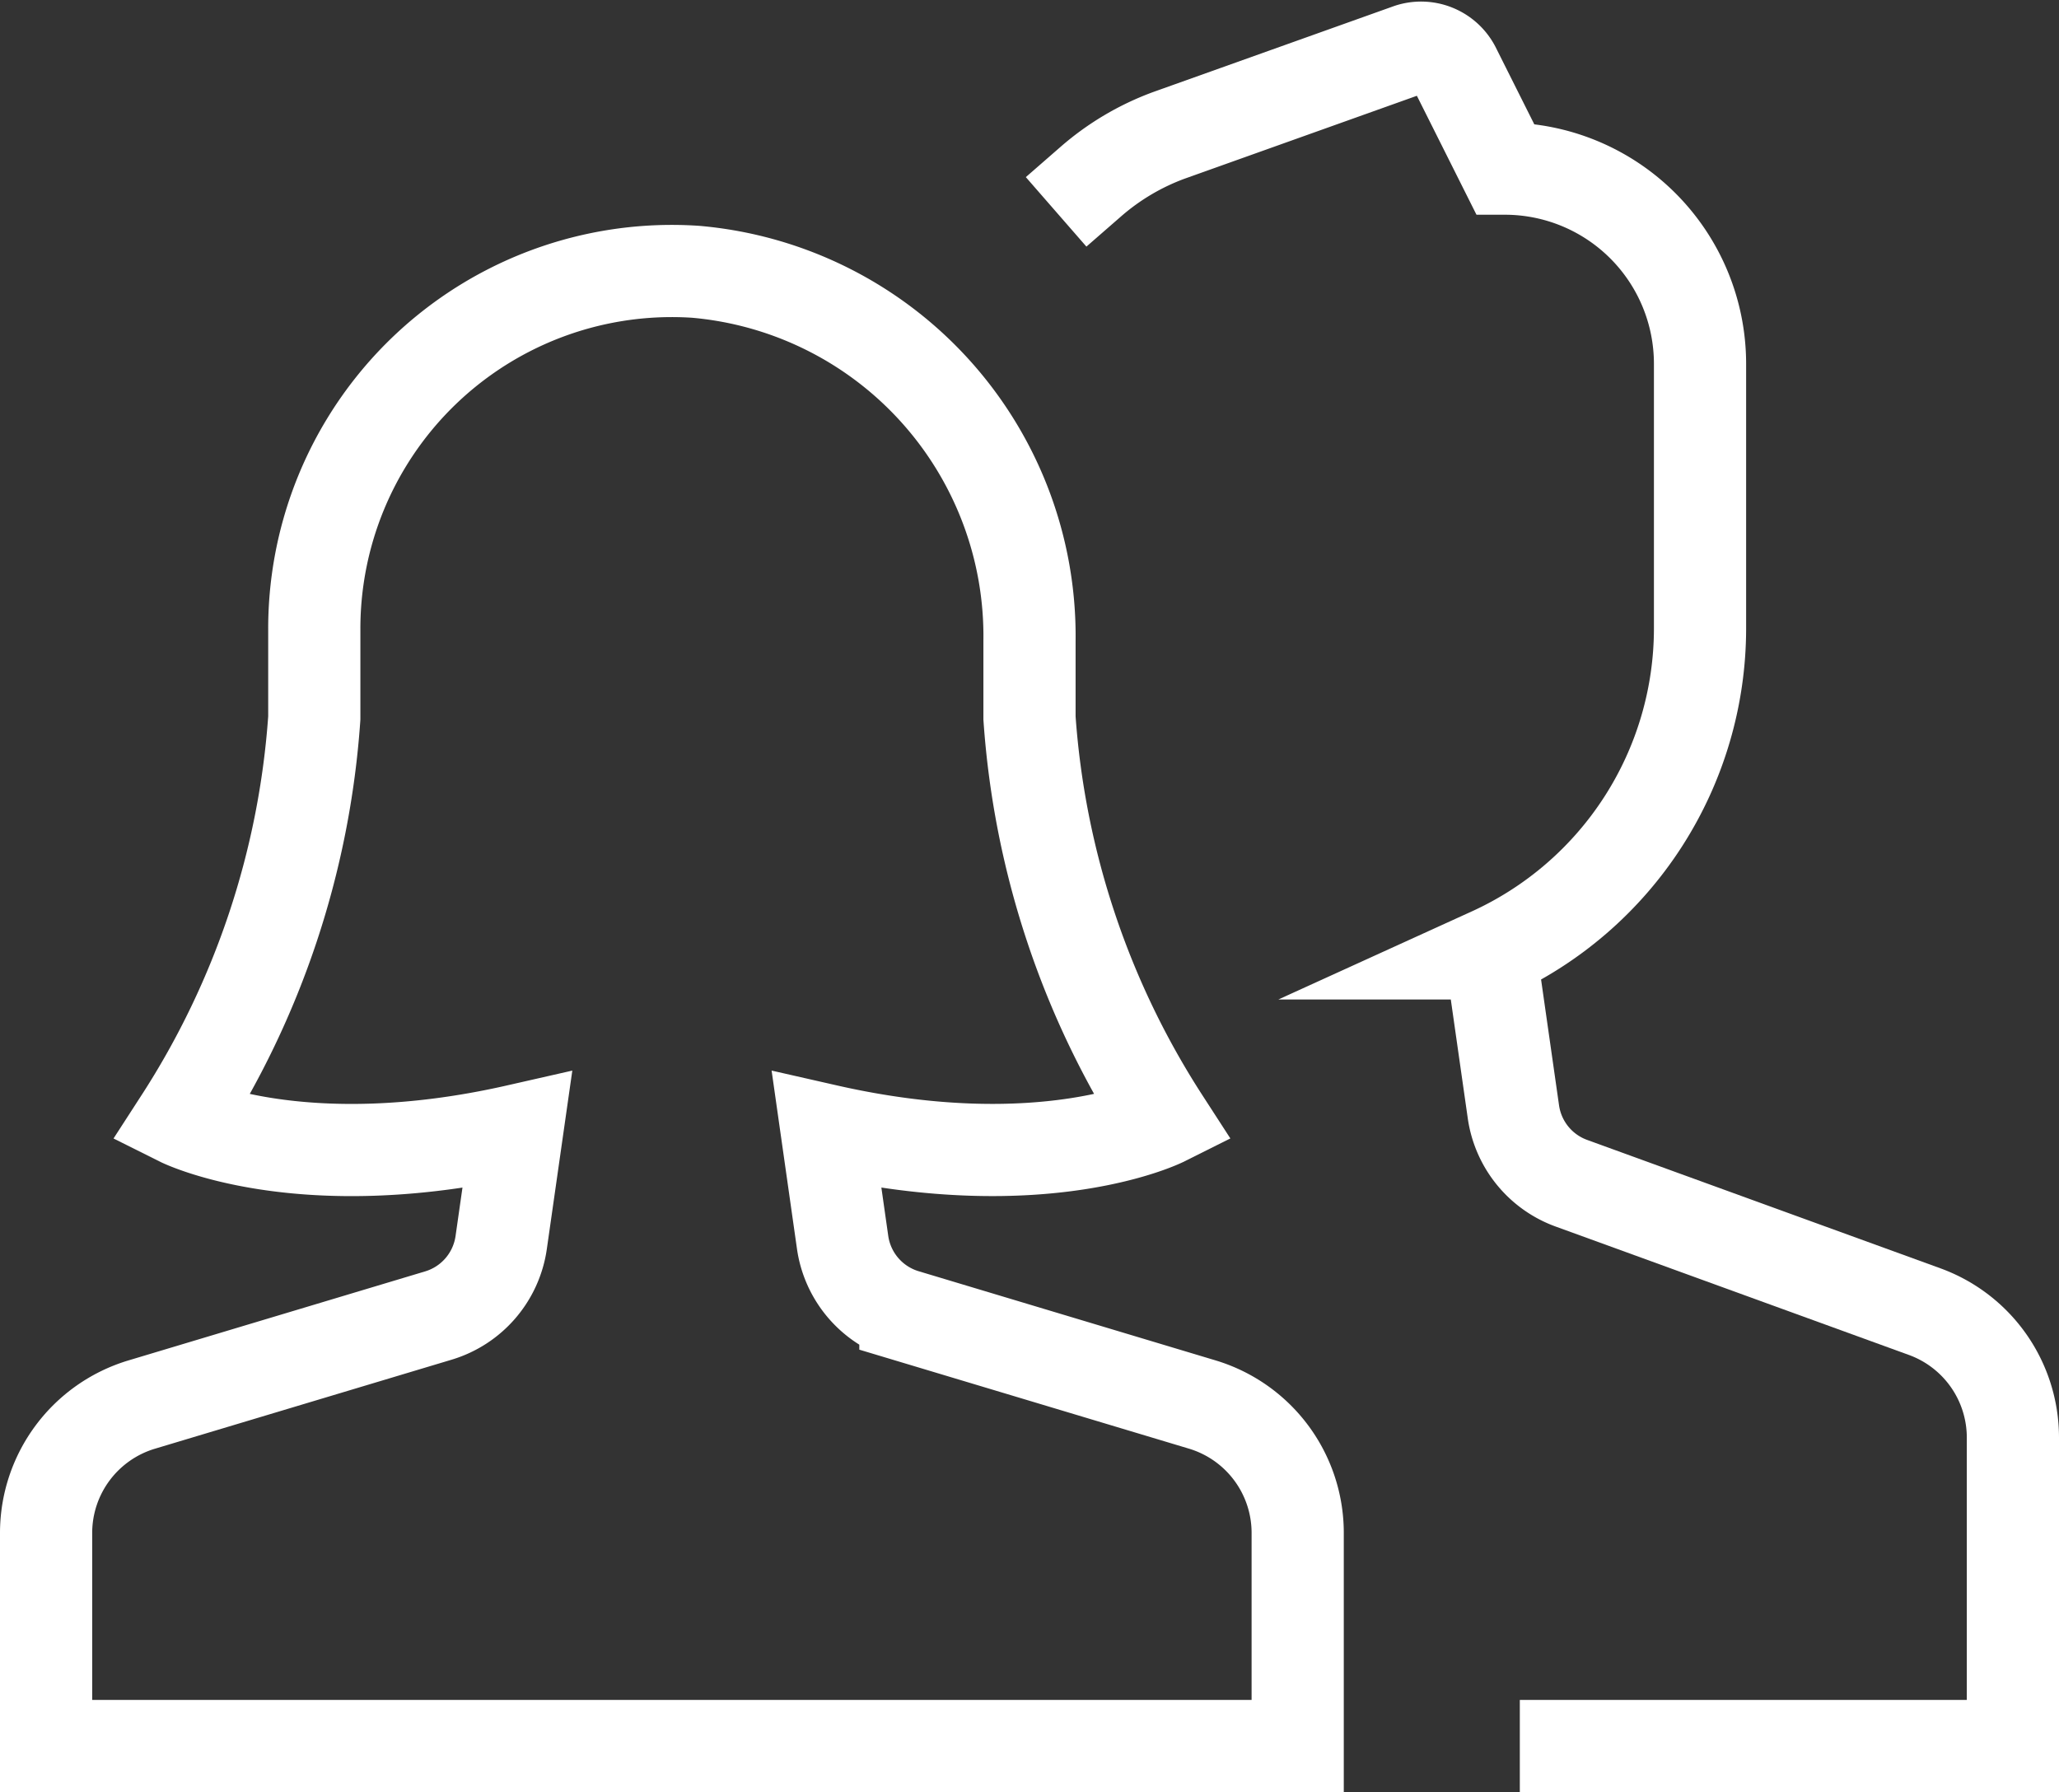
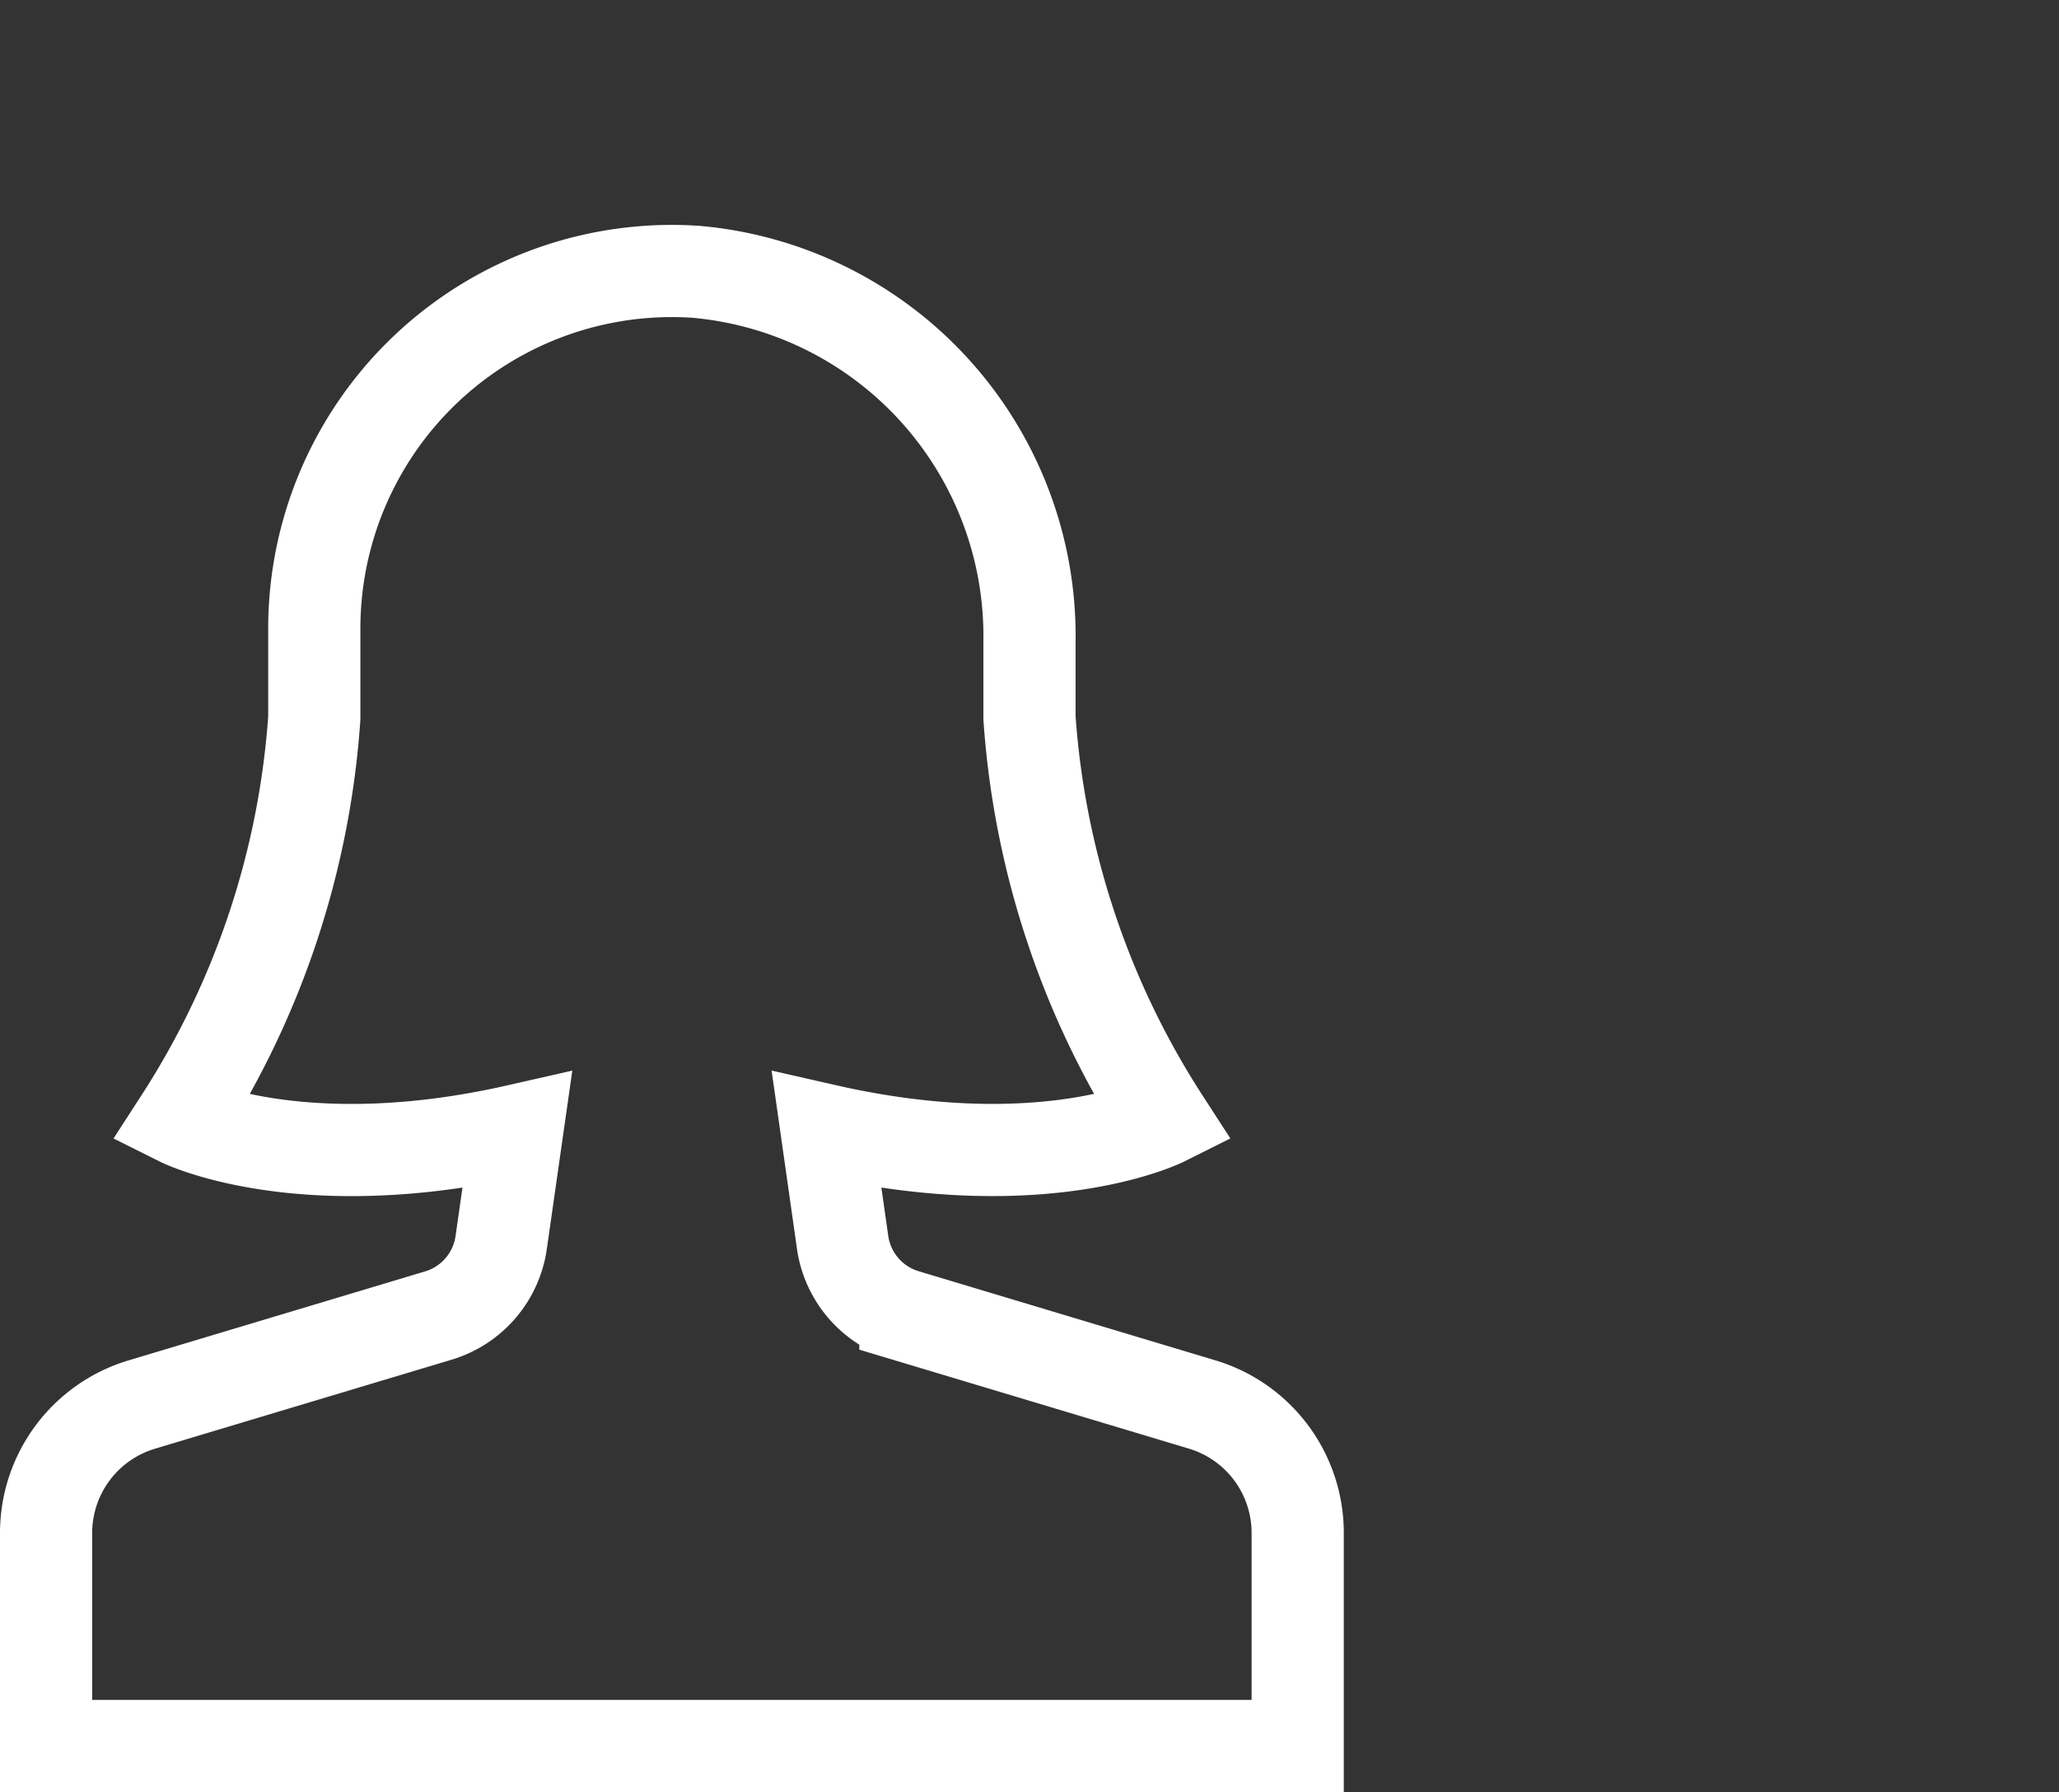
<svg xmlns="http://www.w3.org/2000/svg" width="67" height="58.32" viewBox="0 0 67 58.32">
  <rect x="0" y="0" width="67" height="58.32" fill="#333333" stroke="none" />
  <g id="users-wm" transform="translate(-1 -2.951)">
    <g id="Gruppe_60" data-name="Gruppe 60" transform="translate(2.5 4.502)">
      <path id="Pfad_48" data-name="Pfad 48" d="M27.919,40.613,27.4,36.965c7.087,1.61,10.966-.329,10.966-.329A27.612,27.612,0,0,1,34,23.546V21.035A11.9,11.9,0,0,0,23.139,9.025,11.636,11.636,0,0,0,10.727,20.637v2.909A27.612,27.612,0,0,1,6.364,36.637s3.879,1.939,10.966.329l-.521,3.648a2.909,2.909,0,0,1-2.036,2.375l-9.663,2.9A4.364,4.364,0,0,0,2,50.065V57H42.727V50.065a4.363,4.363,0,0,0-3.109-4.179l-9.656-2.9A2.909,2.909,0,0,1,27.919,40.613Z" transform="translate(-2 -1.731)" fill="none" stroke="#fff" stroke-linecap="square" stroke-miterlimit="10" stroke-width="3" />
-       <path id="Pfad_49" data-name="Pfad 49" d="M40.83,59.272H55.375V49.235a4.363,4.363,0,0,0-2.872-4.1L41.012,40.958a2.909,2.909,0,0,1-1.891-2.327l-.736-5.153a11.628,11.628,0,0,0,6.809-10.569V14.287a6.352,6.352,0,0,0-6.348-6.348L37.2,4.654a1.226,1.226,0,0,0-1.465-.591L27.9,6.86a8.145,8.145,0,0,0-2.528,1.5" transform="translate(8.625 -4.002)" fill="none" stroke="#fff" stroke-linecap="square" stroke-miterlimit="10" stroke-width="3" />
    </g>
  </g>
</svg>